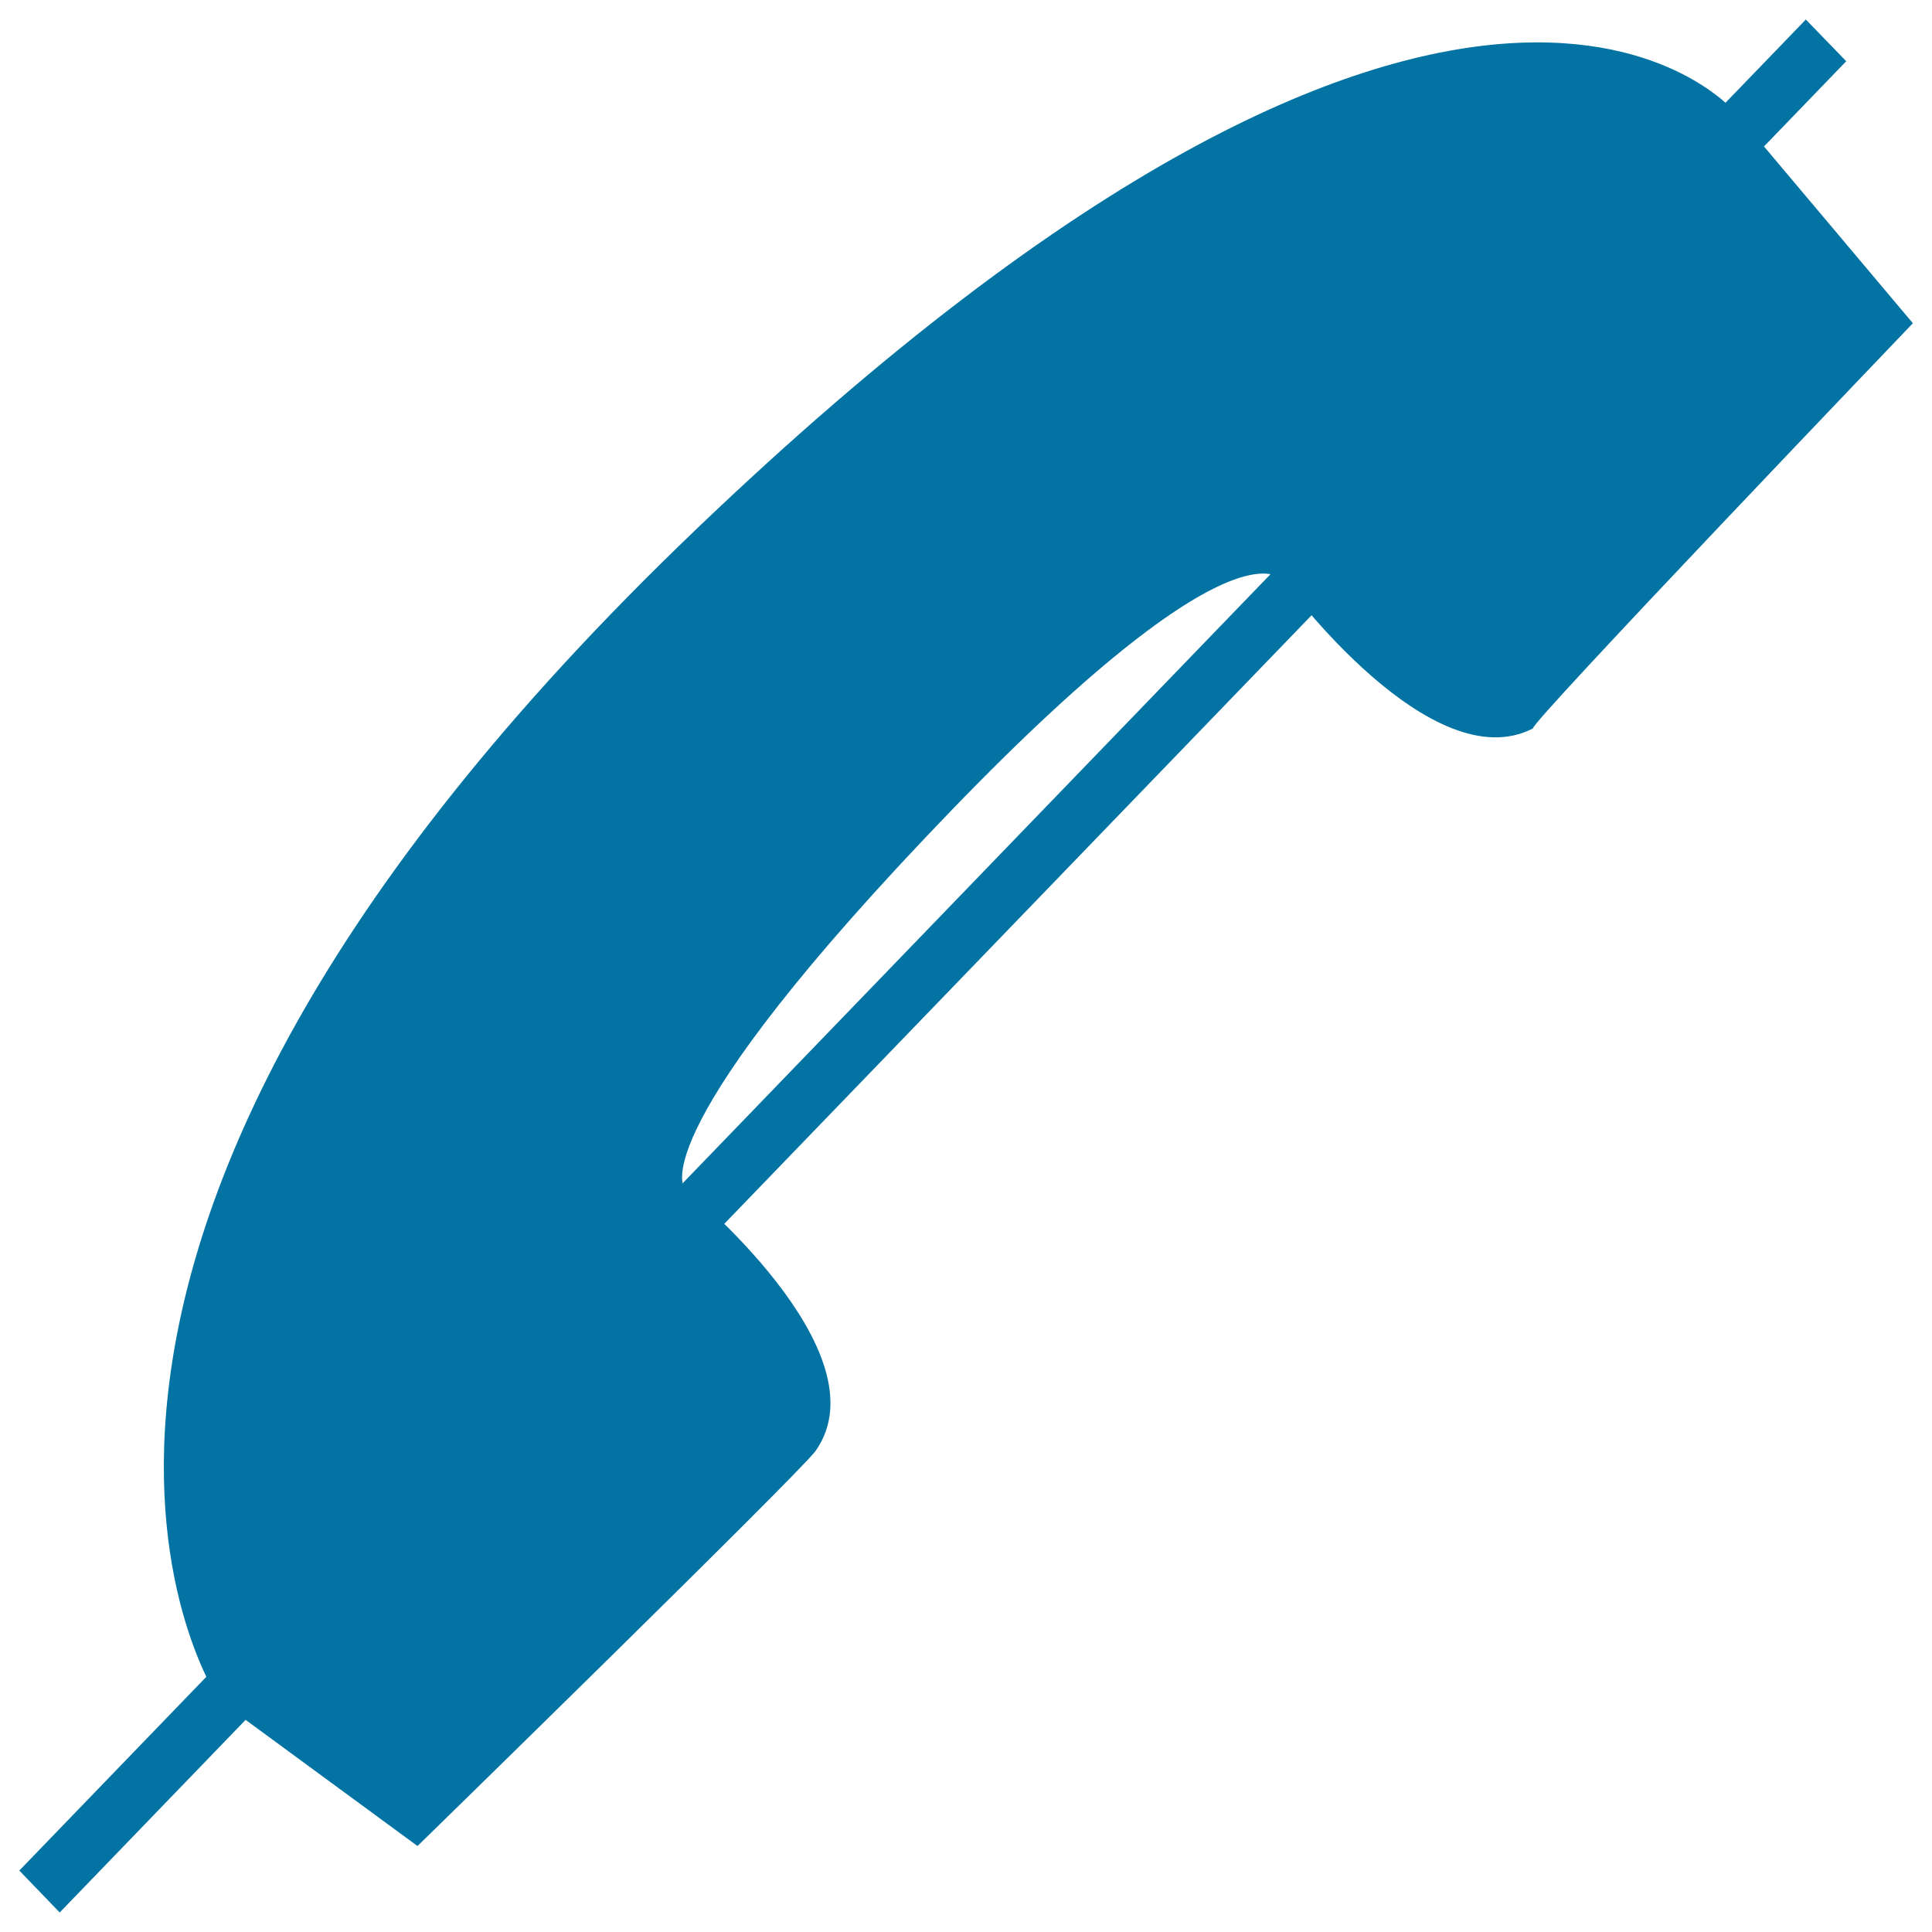
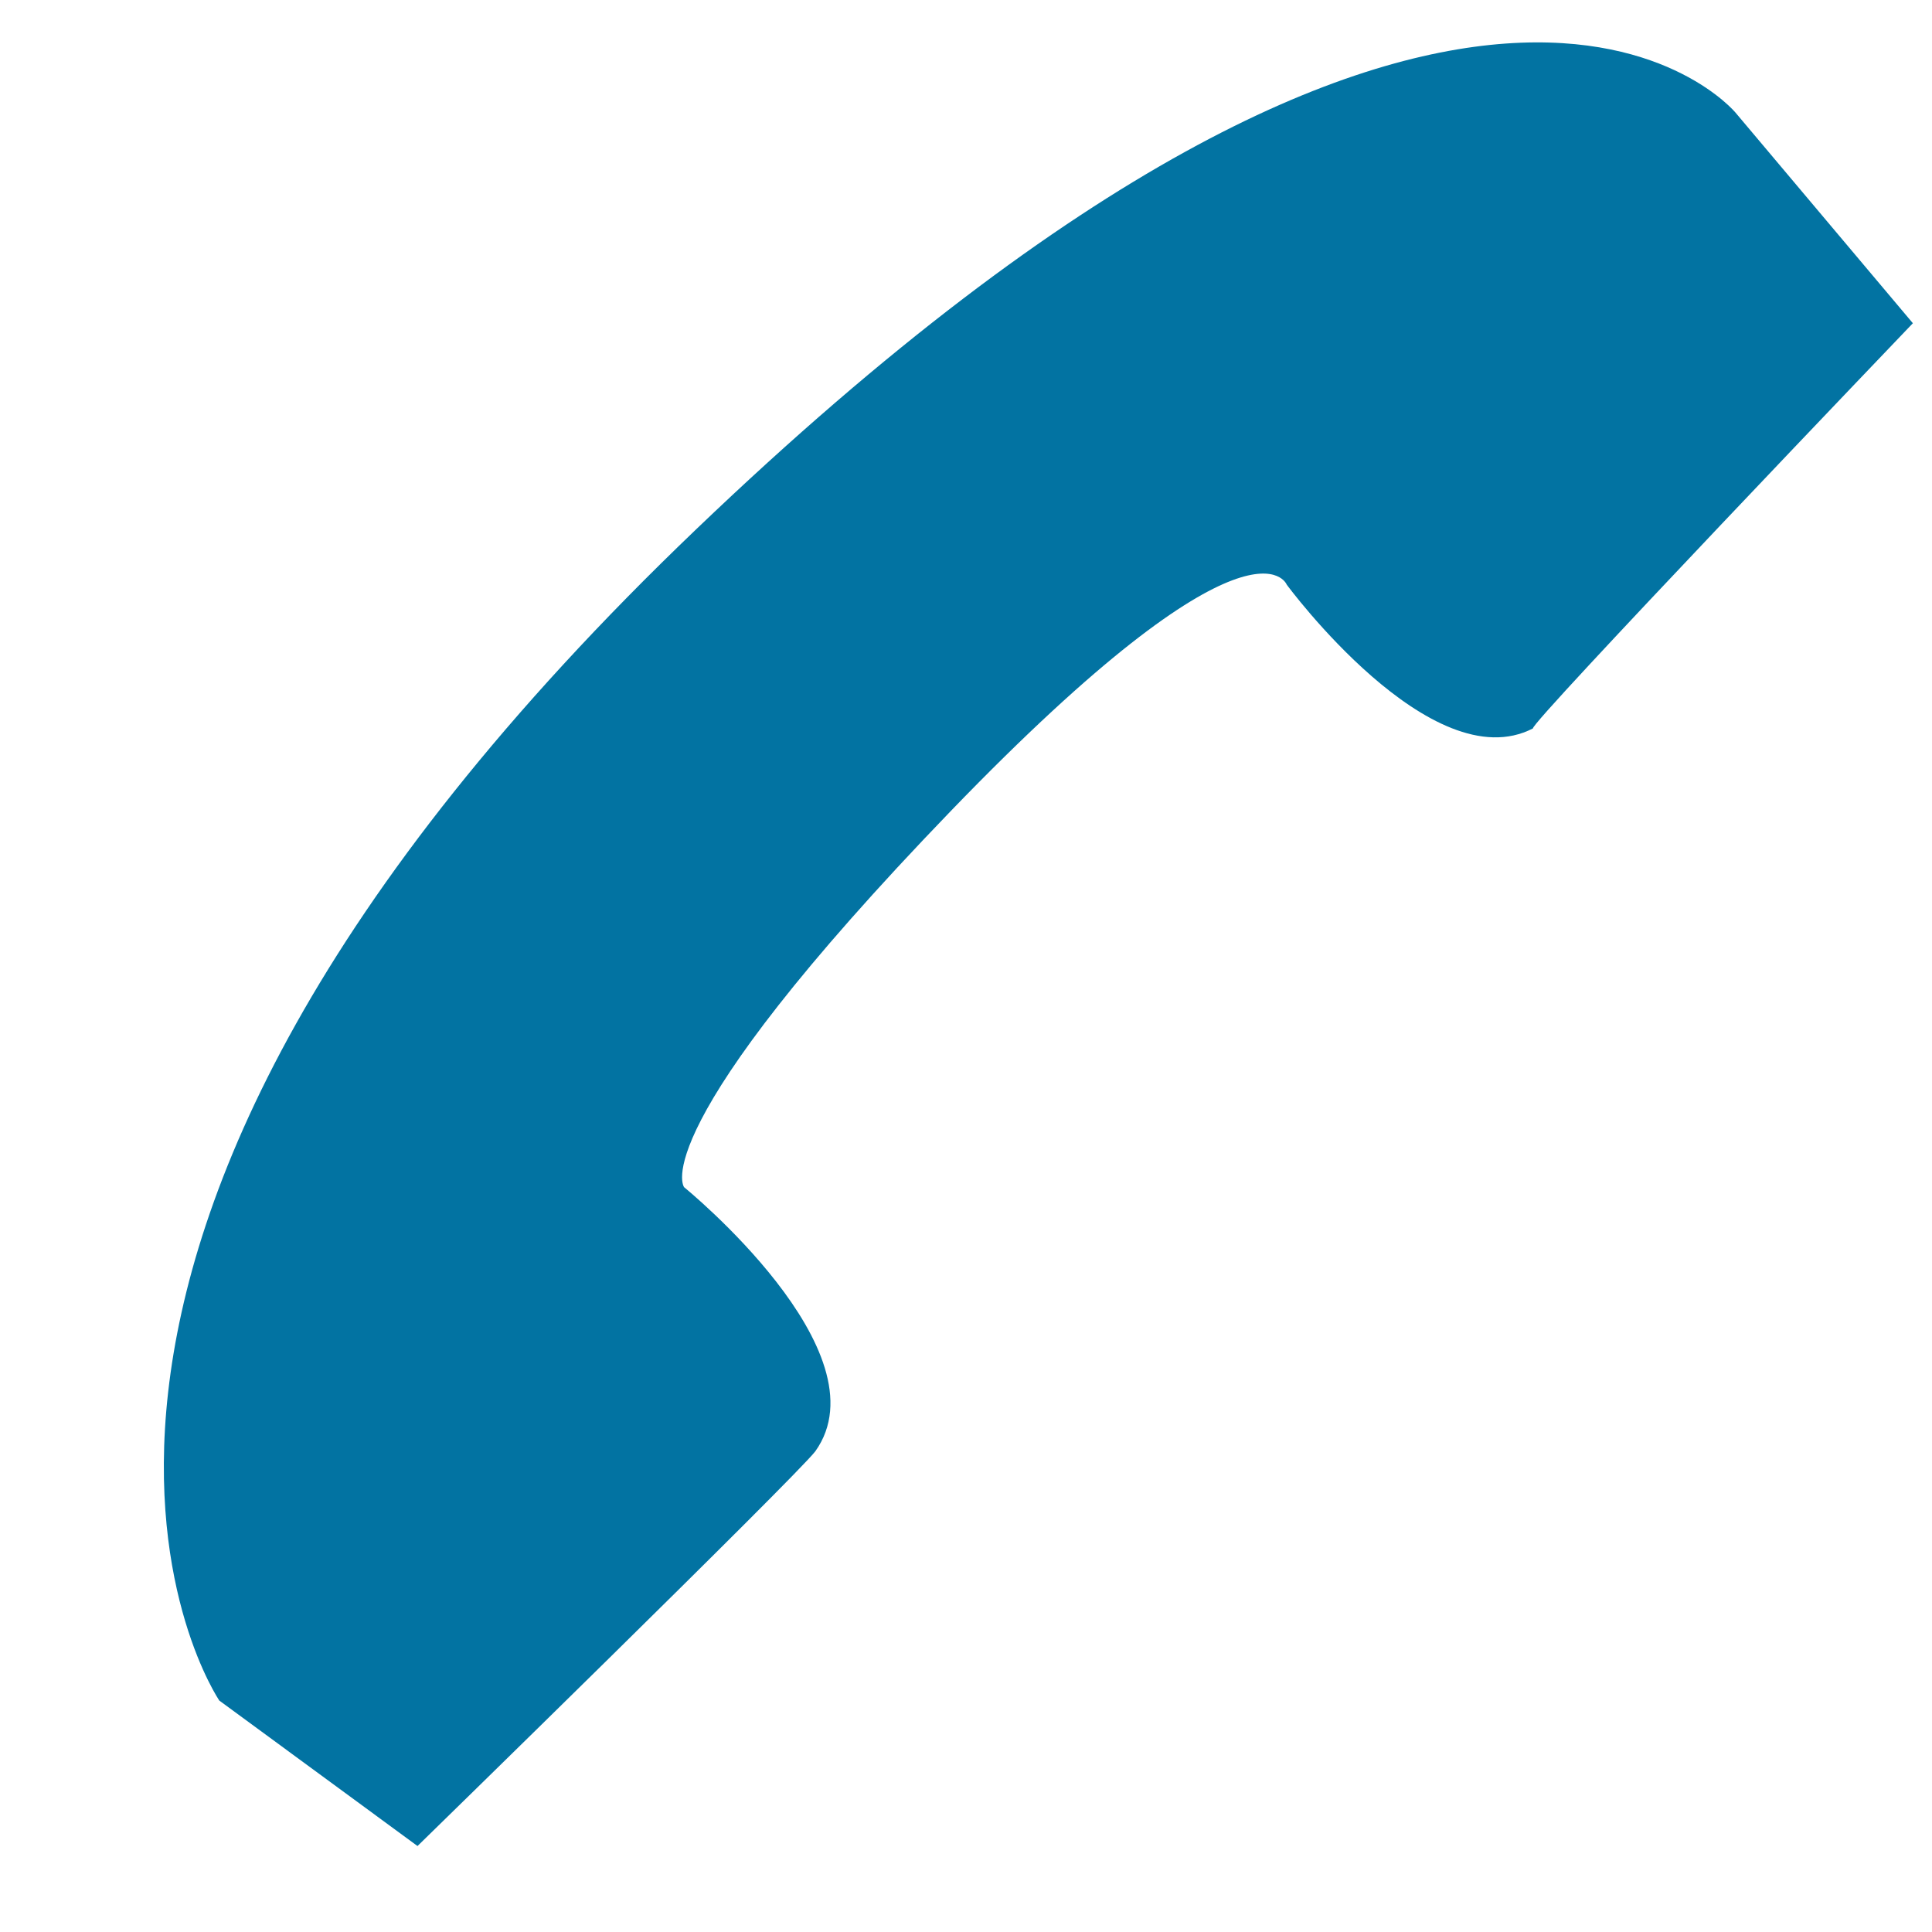
<svg xmlns="http://www.w3.org/2000/svg" viewBox="0 0 1000 1000" style="fill:#0273a2">
  <title>Earpiece SVG icon</title>
  <path d="M360.5,273.8C760.4-108.9,898.3,58.3,898.3,58.3l91.8,109c0,0-199.7,208.6-196.6,209.7C740.9,404.3,666,302.6,666,302.6s-17.4-44.9-173.7,117C331.7,586.1,354.1,614.5,354.1,614.5s104.7,85.1,67.9,136.7c-10.5,13.6-205.9,204.3-205.9,204.3l-102.6-75.3C113.6,880.2-39.5,656.5,360.5,273.8z" />
-   <path d="M10,968.2L934.7,10.1l20.9,21.6L30.9,989.9L10,968.2z" />
</svg>